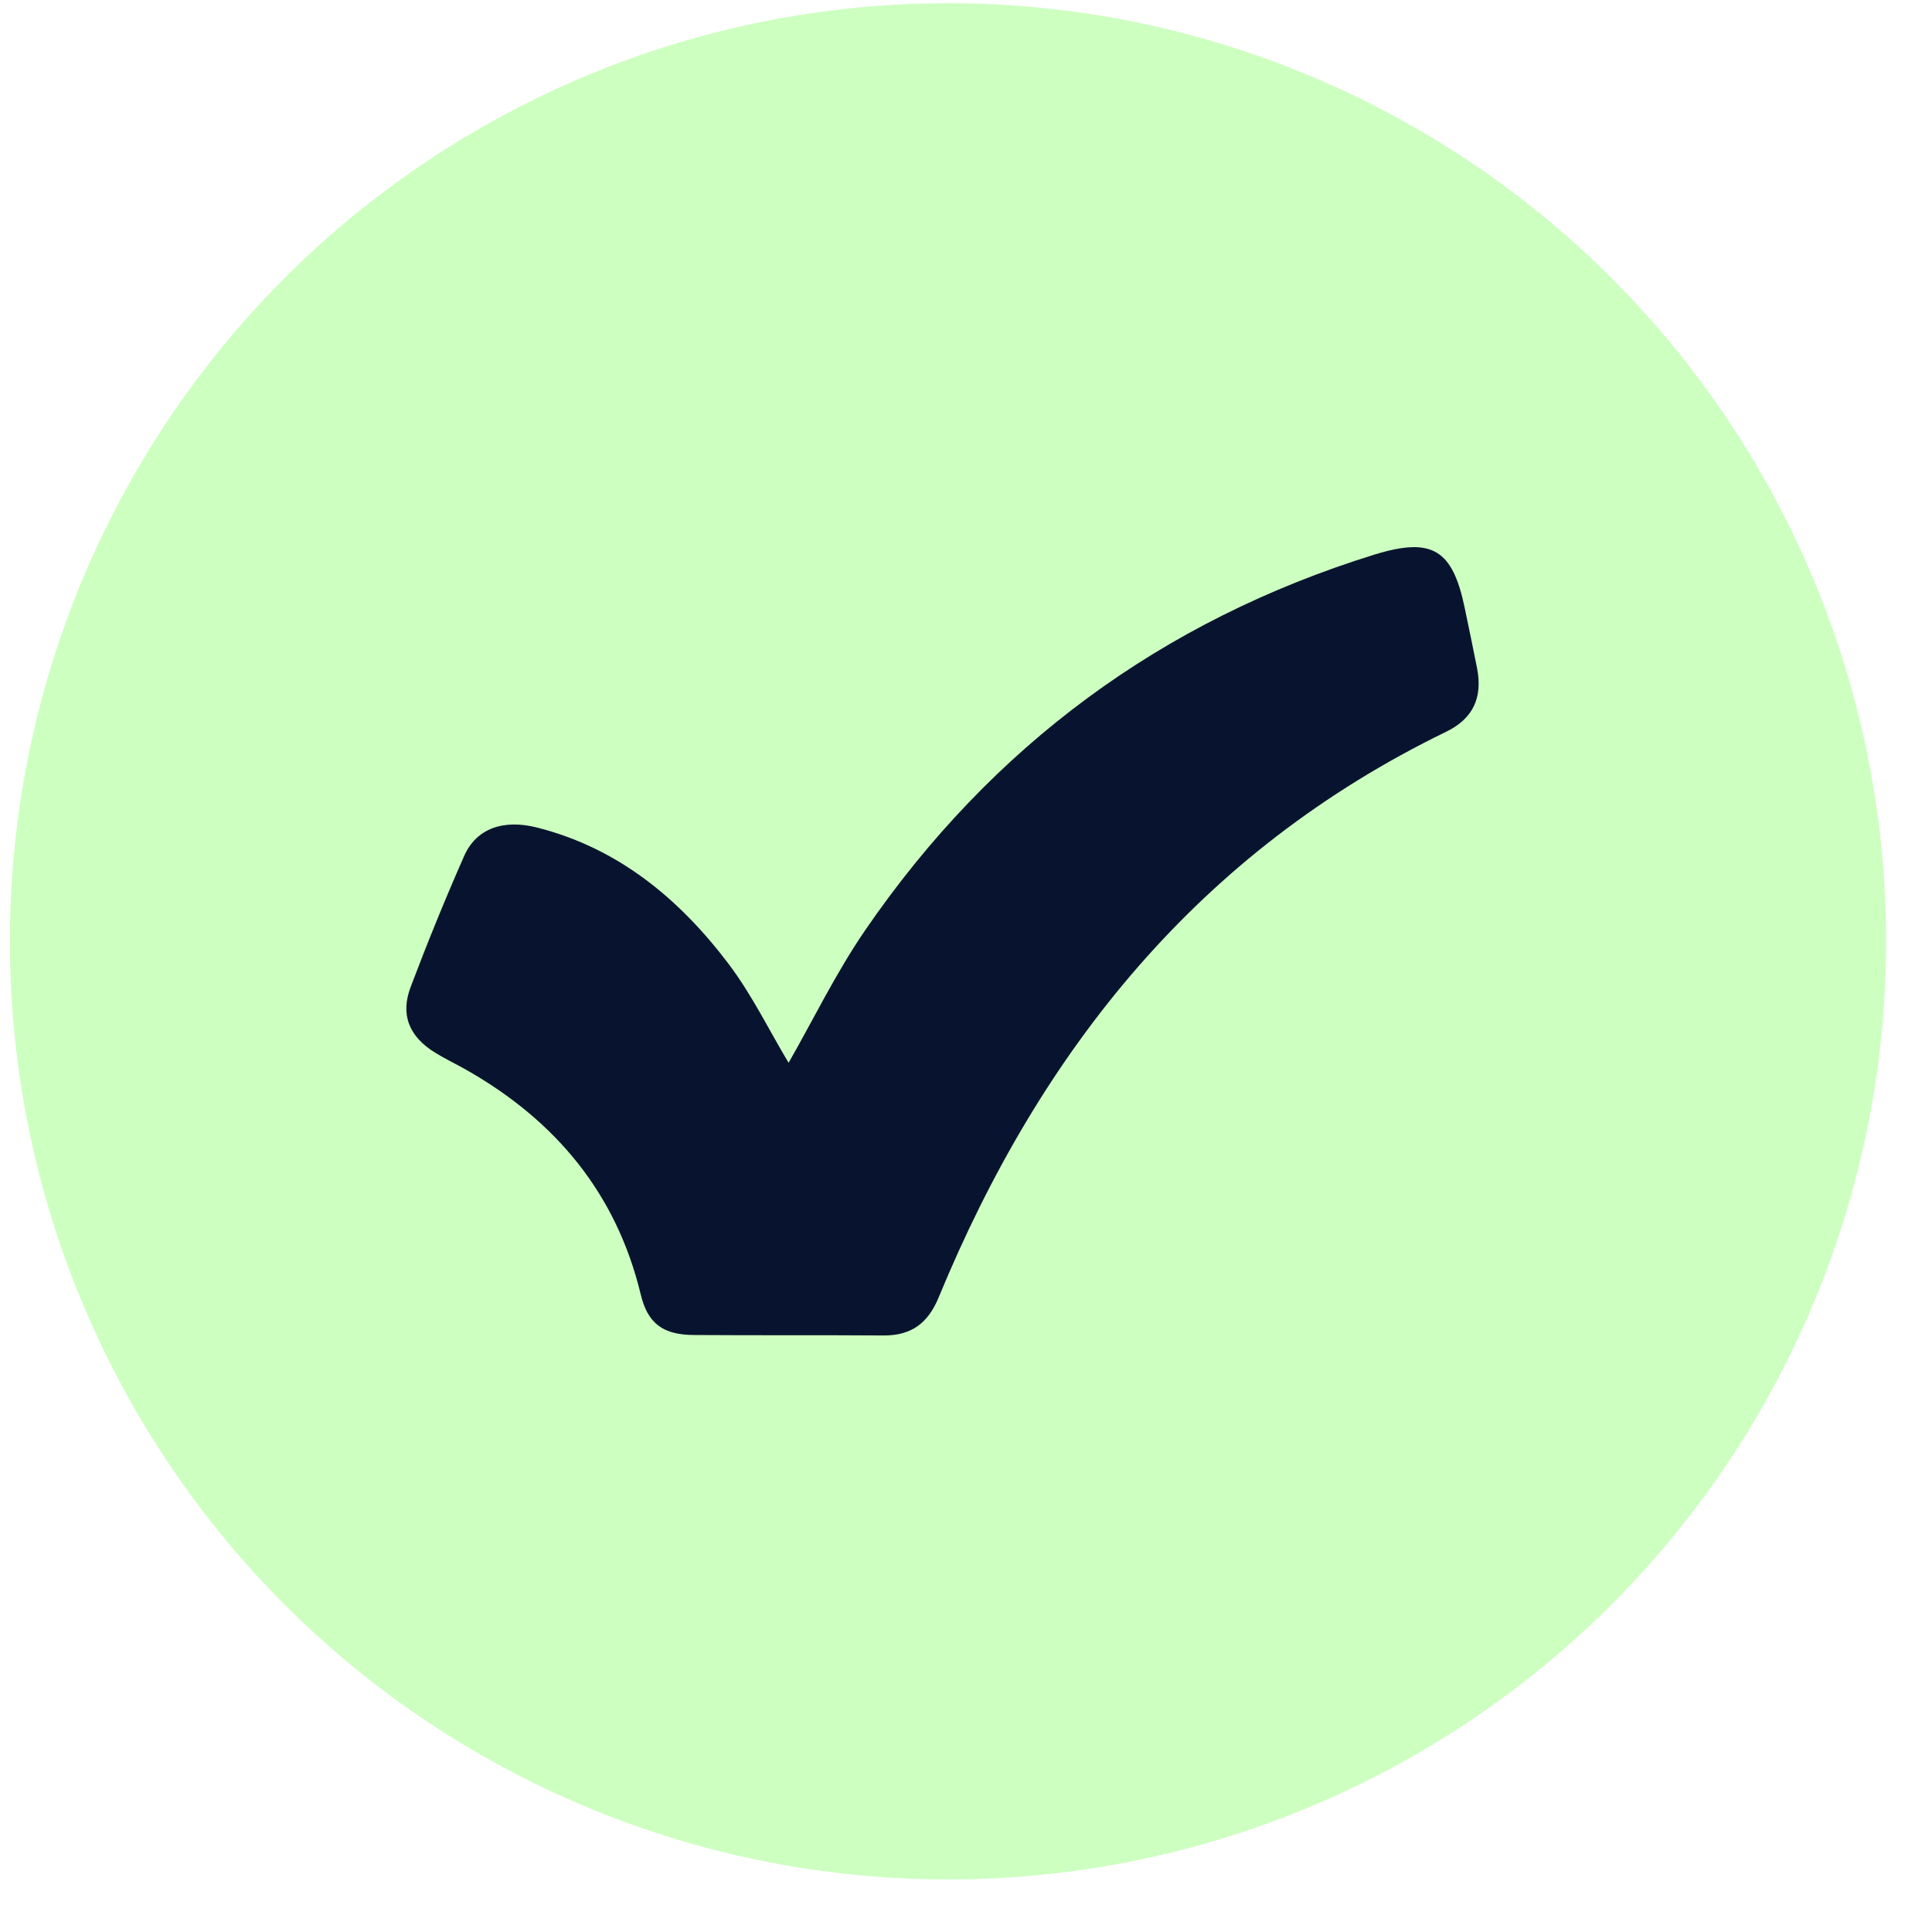
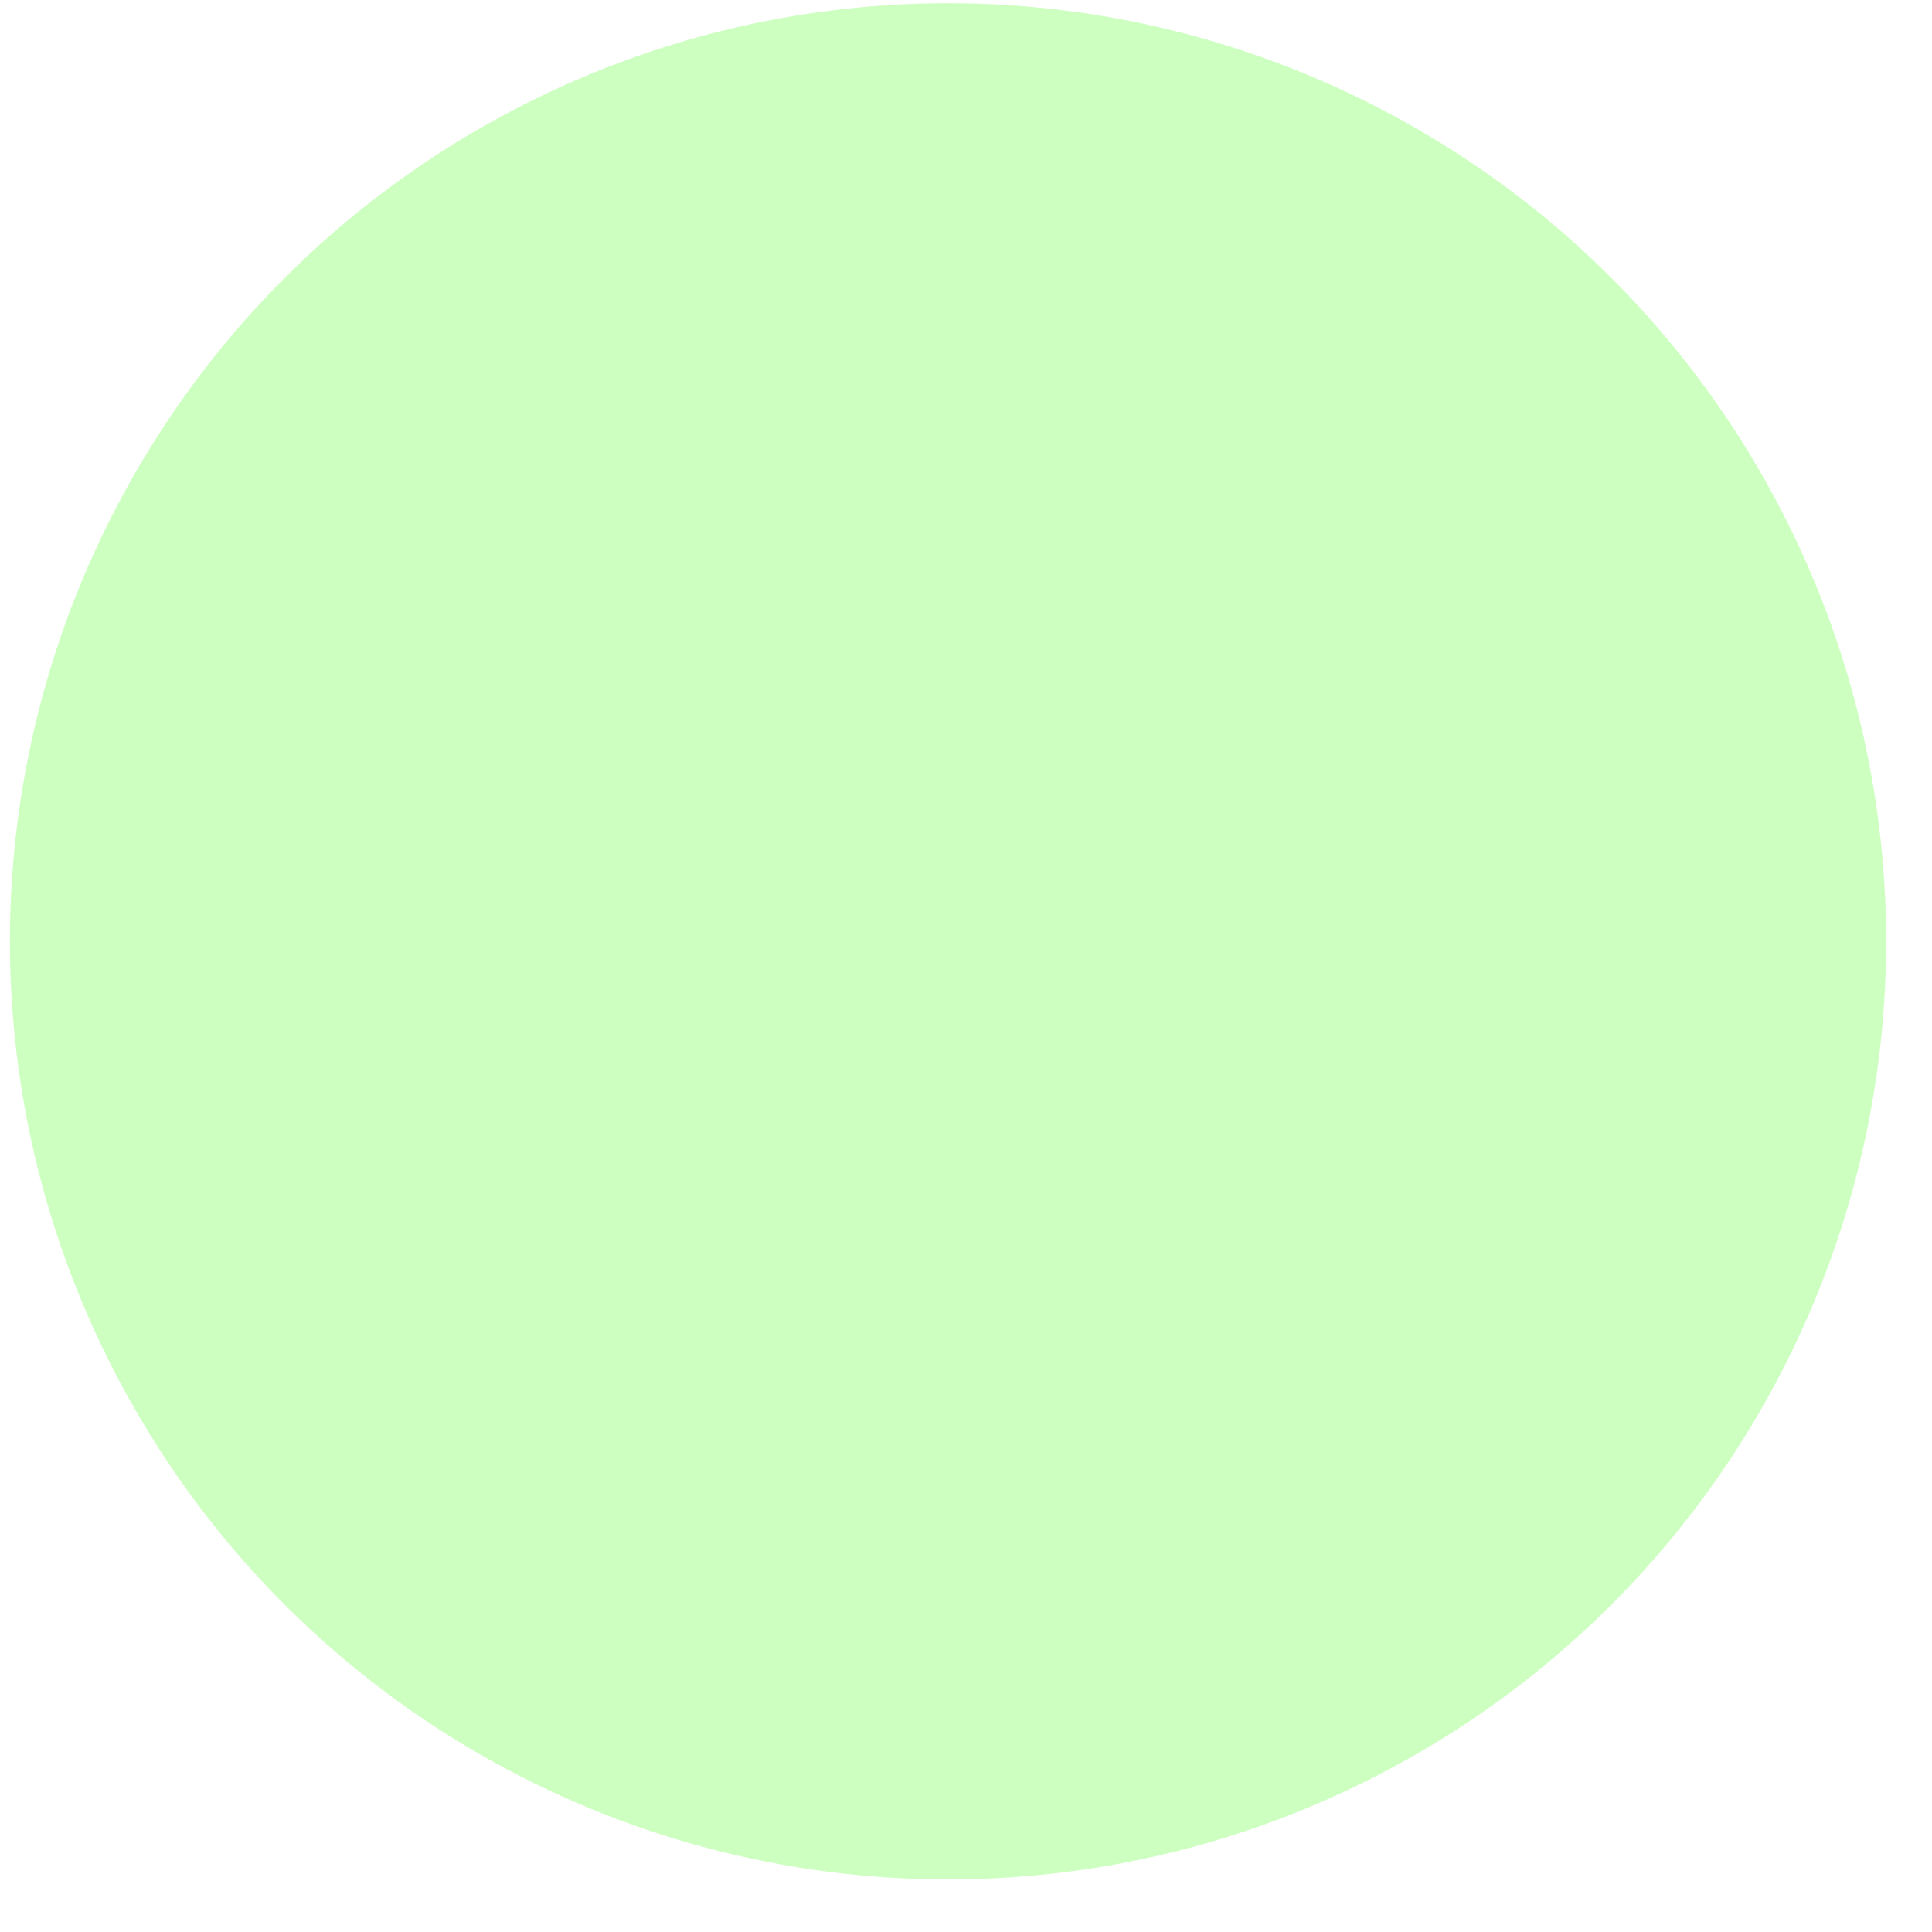
<svg xmlns="http://www.w3.org/2000/svg" width="26" height="26" viewBox="0 0 26 26" fill="none">
  <circle cx="12.758" cy="12.668" r="12.625" fill="#9DFF85" fill-opacity="0.5" />
-   <path d="M10.614 14.3C10.941 13.73 11.25 13.09 11.649 12.51C13.346 10.04 15.632 8.352 18.498 7.463C19.278 7.223 19.549 7.398 19.712 8.184C19.768 8.452 19.824 8.72 19.877 8.989C19.955 9.385 19.827 9.672 19.459 9.849C16.146 11.459 14.01 14.12 12.632 17.46C12.491 17.803 12.267 17.975 11.892 17.972C11.044 17.966 10.196 17.972 9.347 17.966C8.92 17.966 8.714 17.81 8.621 17.413C8.293 16.06 7.479 15.084 6.285 14.403C6.144 14.322 5.998 14.254 5.86 14.169C5.508 13.954 5.383 13.658 5.527 13.281C5.751 12.688 5.991 12.098 6.247 11.518C6.409 11.153 6.768 11.019 7.233 11.138C8.321 11.415 9.141 12.095 9.803 12.969C10.121 13.39 10.355 13.873 10.611 14.3H10.614Z" fill="#08142F" />
</svg>